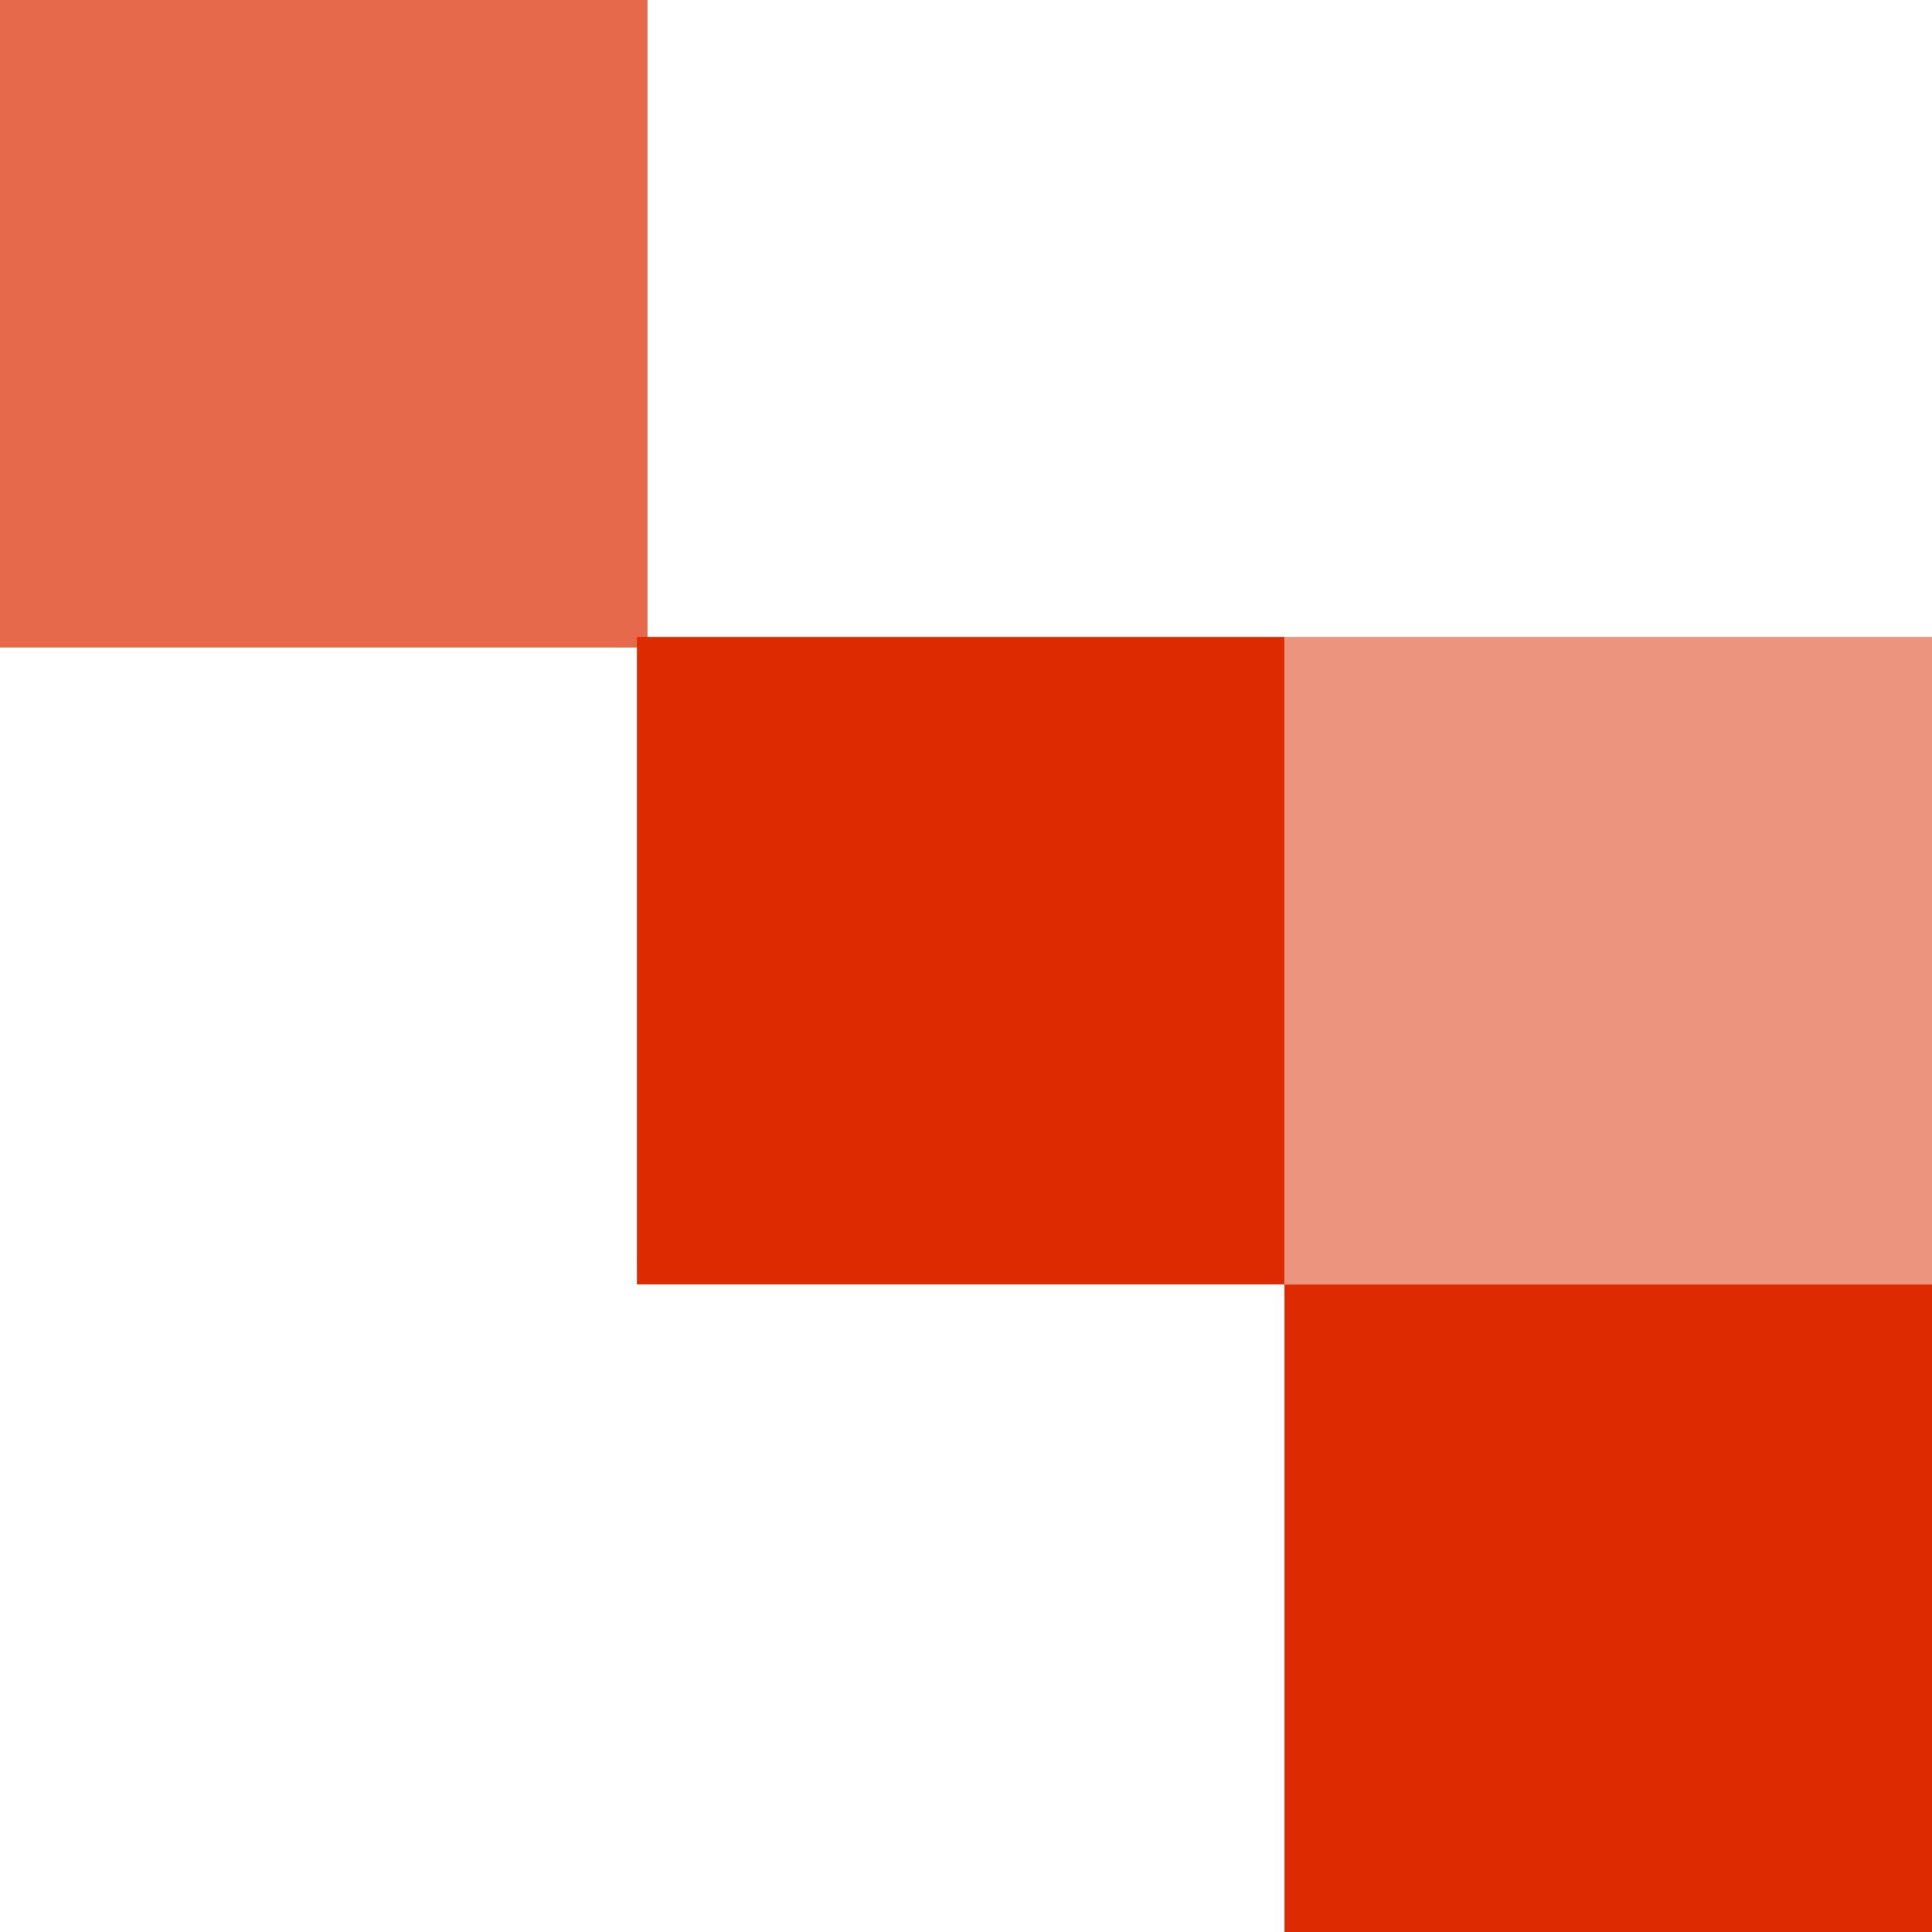
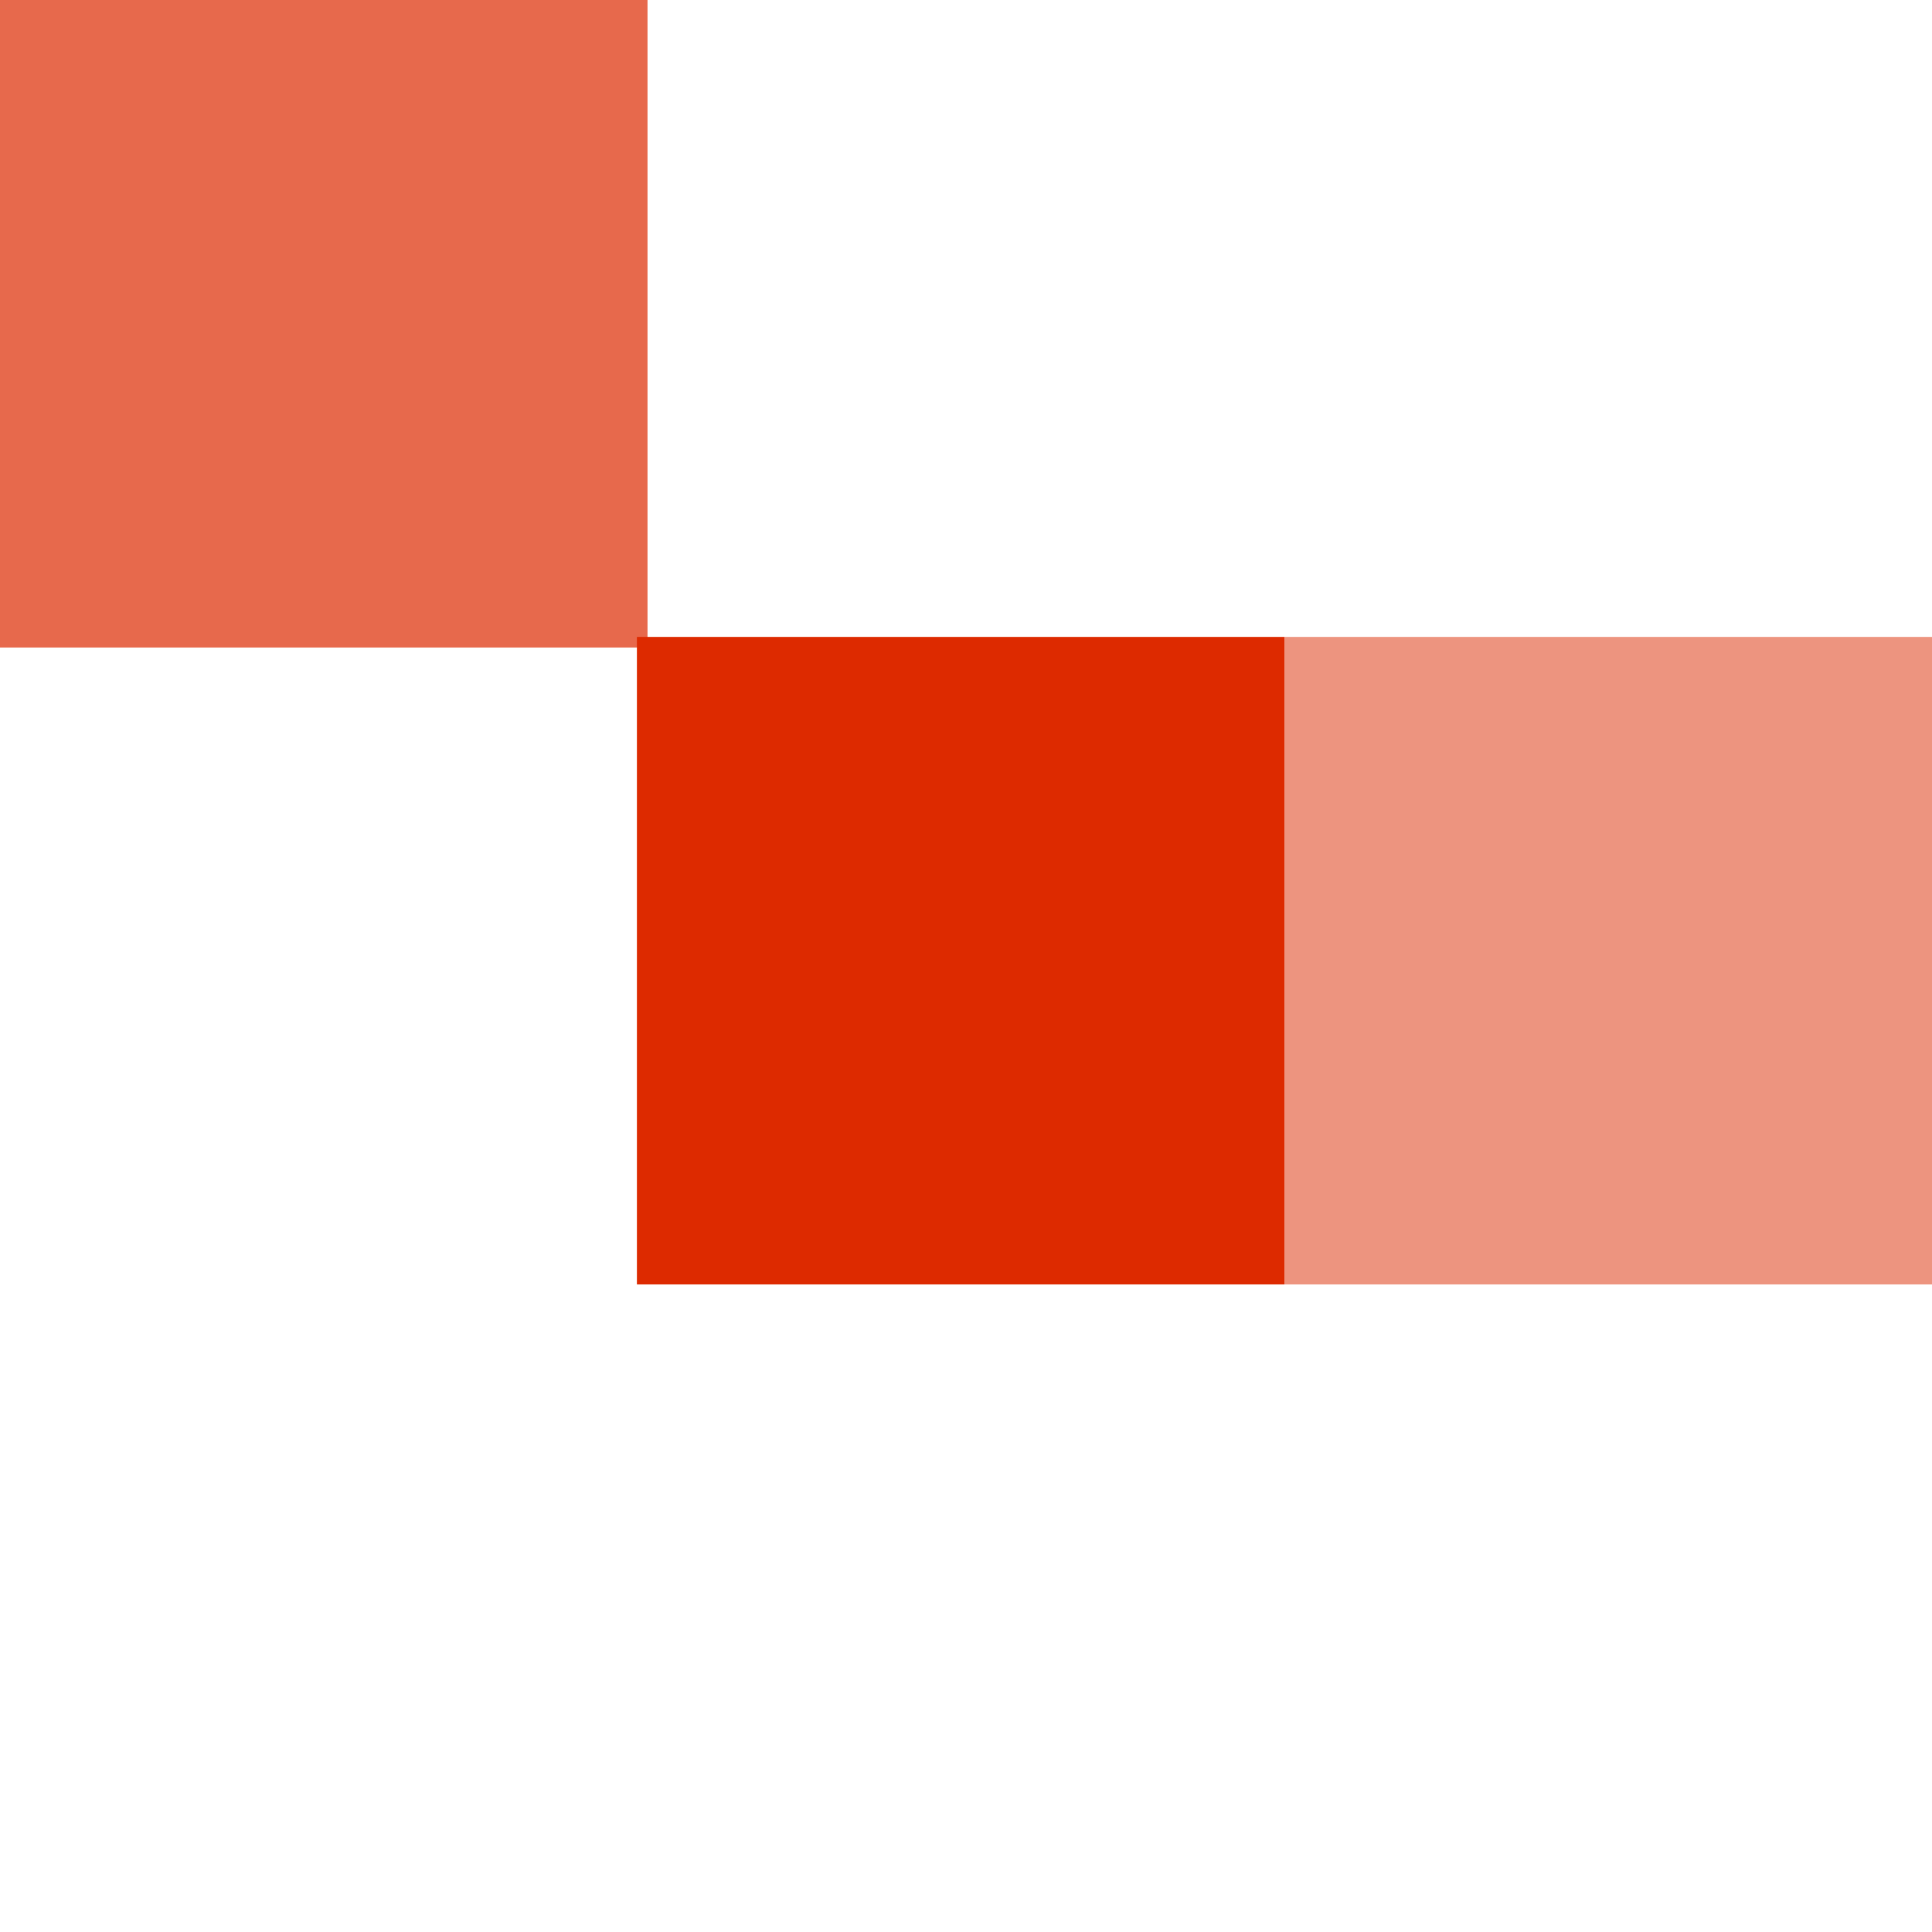
<svg xmlns="http://www.w3.org/2000/svg" id="Capa_1" data-name="Capa 1" viewBox="0 0 424.28 424.28">
  <rect x="0" y="0" width="142.2" height="142.2" transform="translate(142.2 142.2) rotate(-180)" fill="#dd2a00" opacity=".7" />
  <rect x="139.87" y="139.87" width="142.2" height="142.2" transform="translate(421.94 421.94) rotate(-180)" fill="#dd2a00" />
-   <rect x="282.07" y="282.07" width="142.2" height="142.2" transform="translate(706.35 706.35) rotate(-180)" fill="#dd2a00" />
  <rect x="282.07" y="139.87" width="142.2" height="142.2" transform="translate(706.35 421.94) rotate(-180)" fill="#dd2a00" opacity=".5" />
</svg>